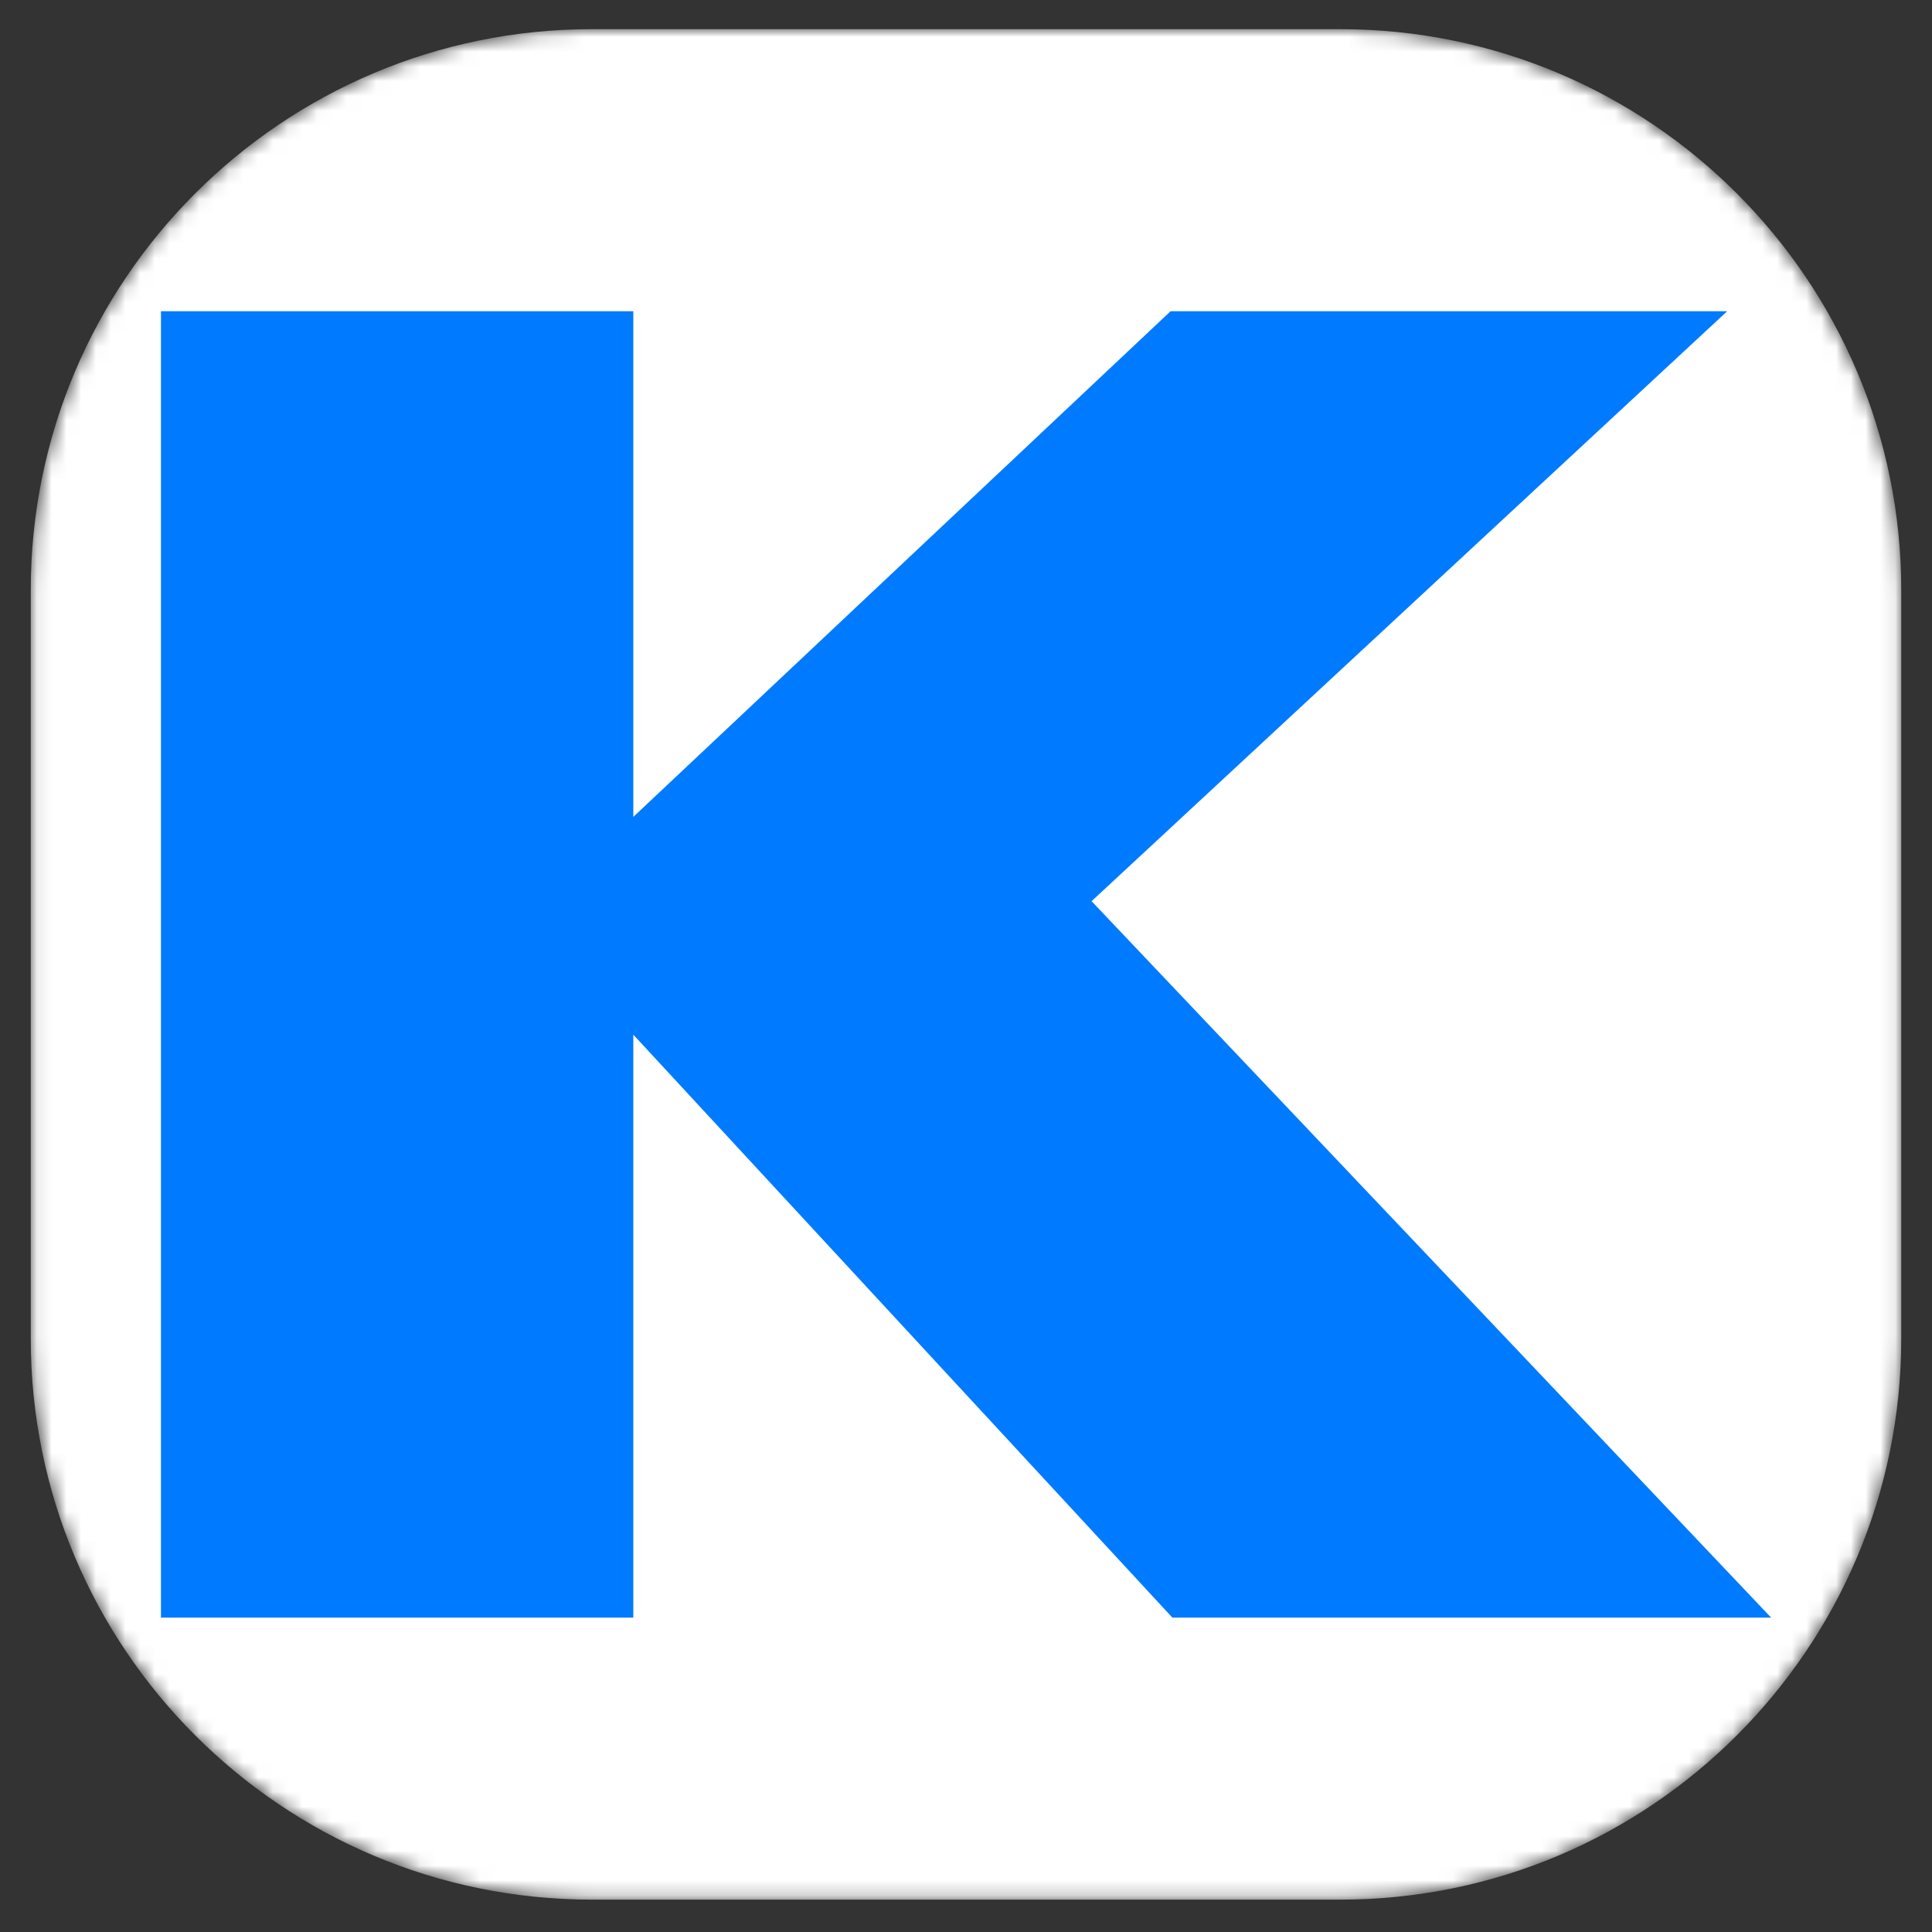
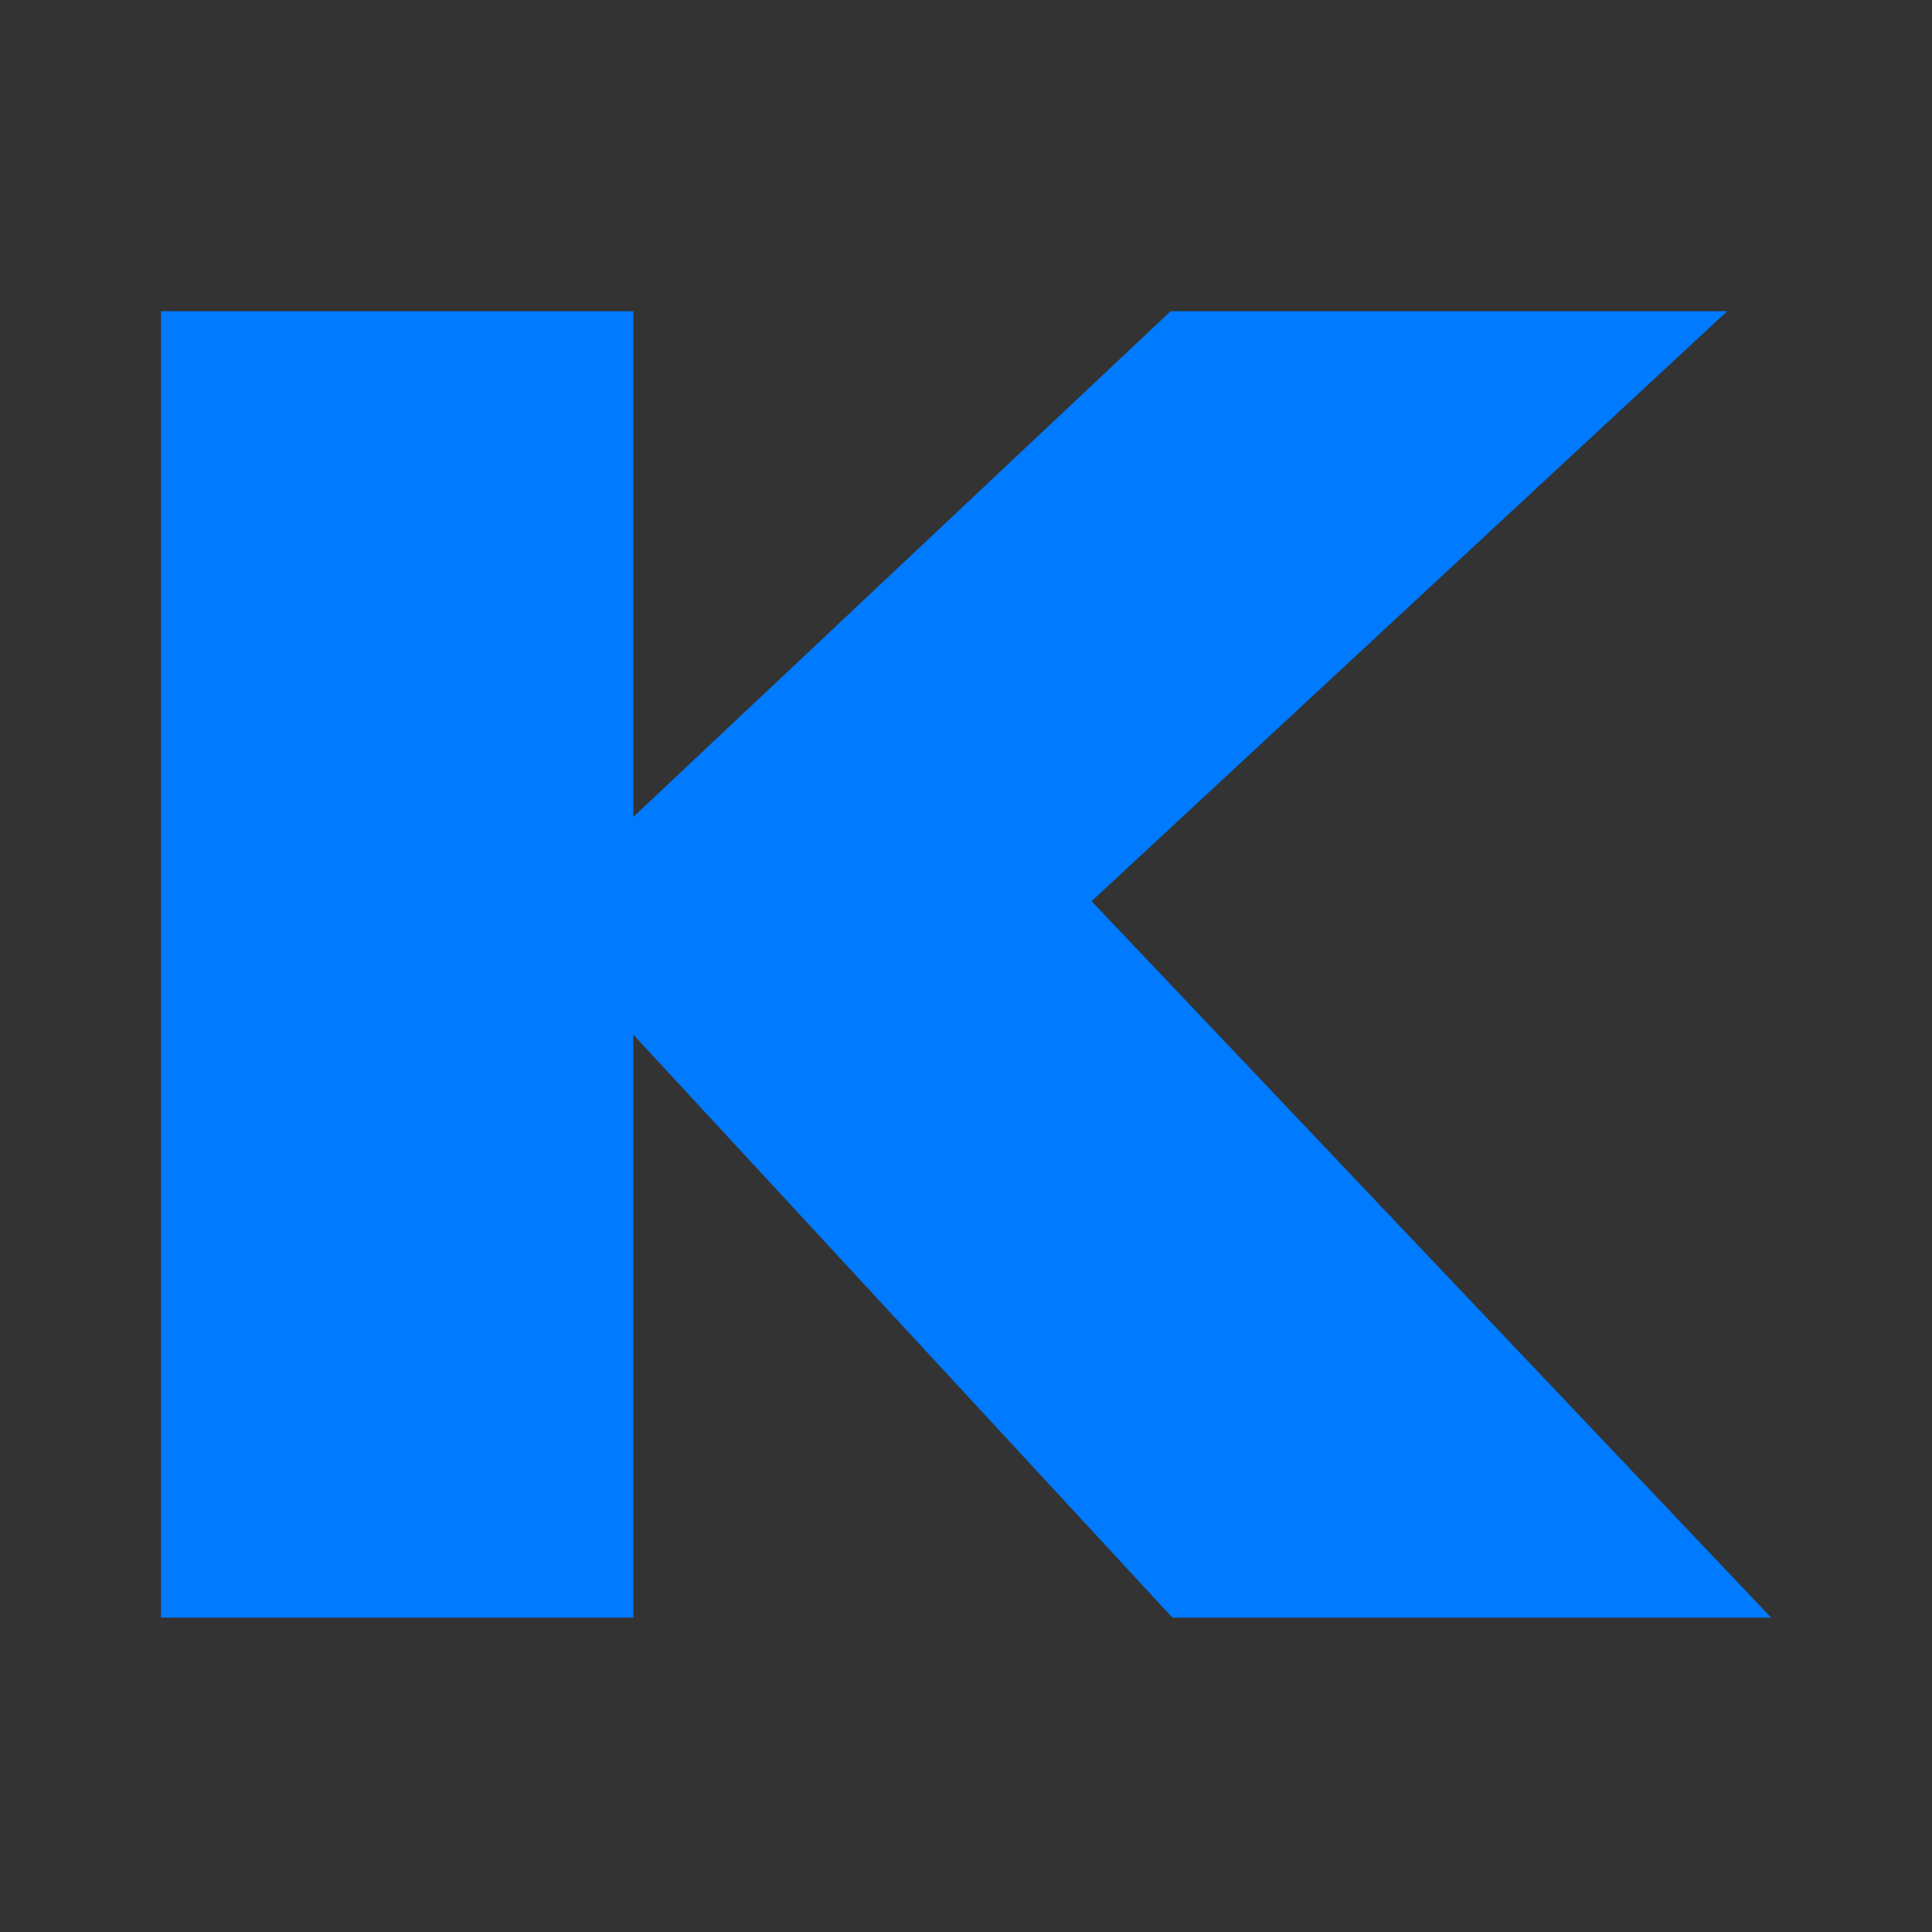
<svg xmlns="http://www.w3.org/2000/svg" width="131" height="131" viewBox="0 0 131 131" fill="none">
  <rect x="0" y="0" width="131" height="131" fill="#333333" stroke="none" />
  <mask id="mask0_4066_919" style="mask-type:luminance" maskUnits="userSpaceOnUse" x="2" y="1" width="127" height="128">
    <path d="M90.866 1.977H40.135C19.121 1.977 2.086 19.012 2.086 40.026V90.757C2.086 111.771 19.121 128.806 40.135 128.806H90.866C111.88 128.806 128.915 111.771 128.915 90.757V40.026C128.915 19.012 111.88 1.977 90.866 1.977Z" fill="white" />
  </mask>
  <g mask="url(#mask0_4066_919)">
-     <path d="M90.866 1.977H40.135C19.121 1.977 2.086 19.012 2.086 40.026V90.757C2.086 111.771 19.121 128.806 40.135 128.806H90.866C111.88 128.806 128.915 111.771 128.915 90.757V40.026C128.915 19.012 111.88 1.977 90.866 1.977Z" fill="white" />
    <path d="M42.941 109.682V70.154L79.492 109.682H120.091L74.015 61.105L117.114 21.102H79.373L42.941 55.391V21.102H10.914V109.682H42.941Z" fill="#007AFF" />
  </g>
</svg>